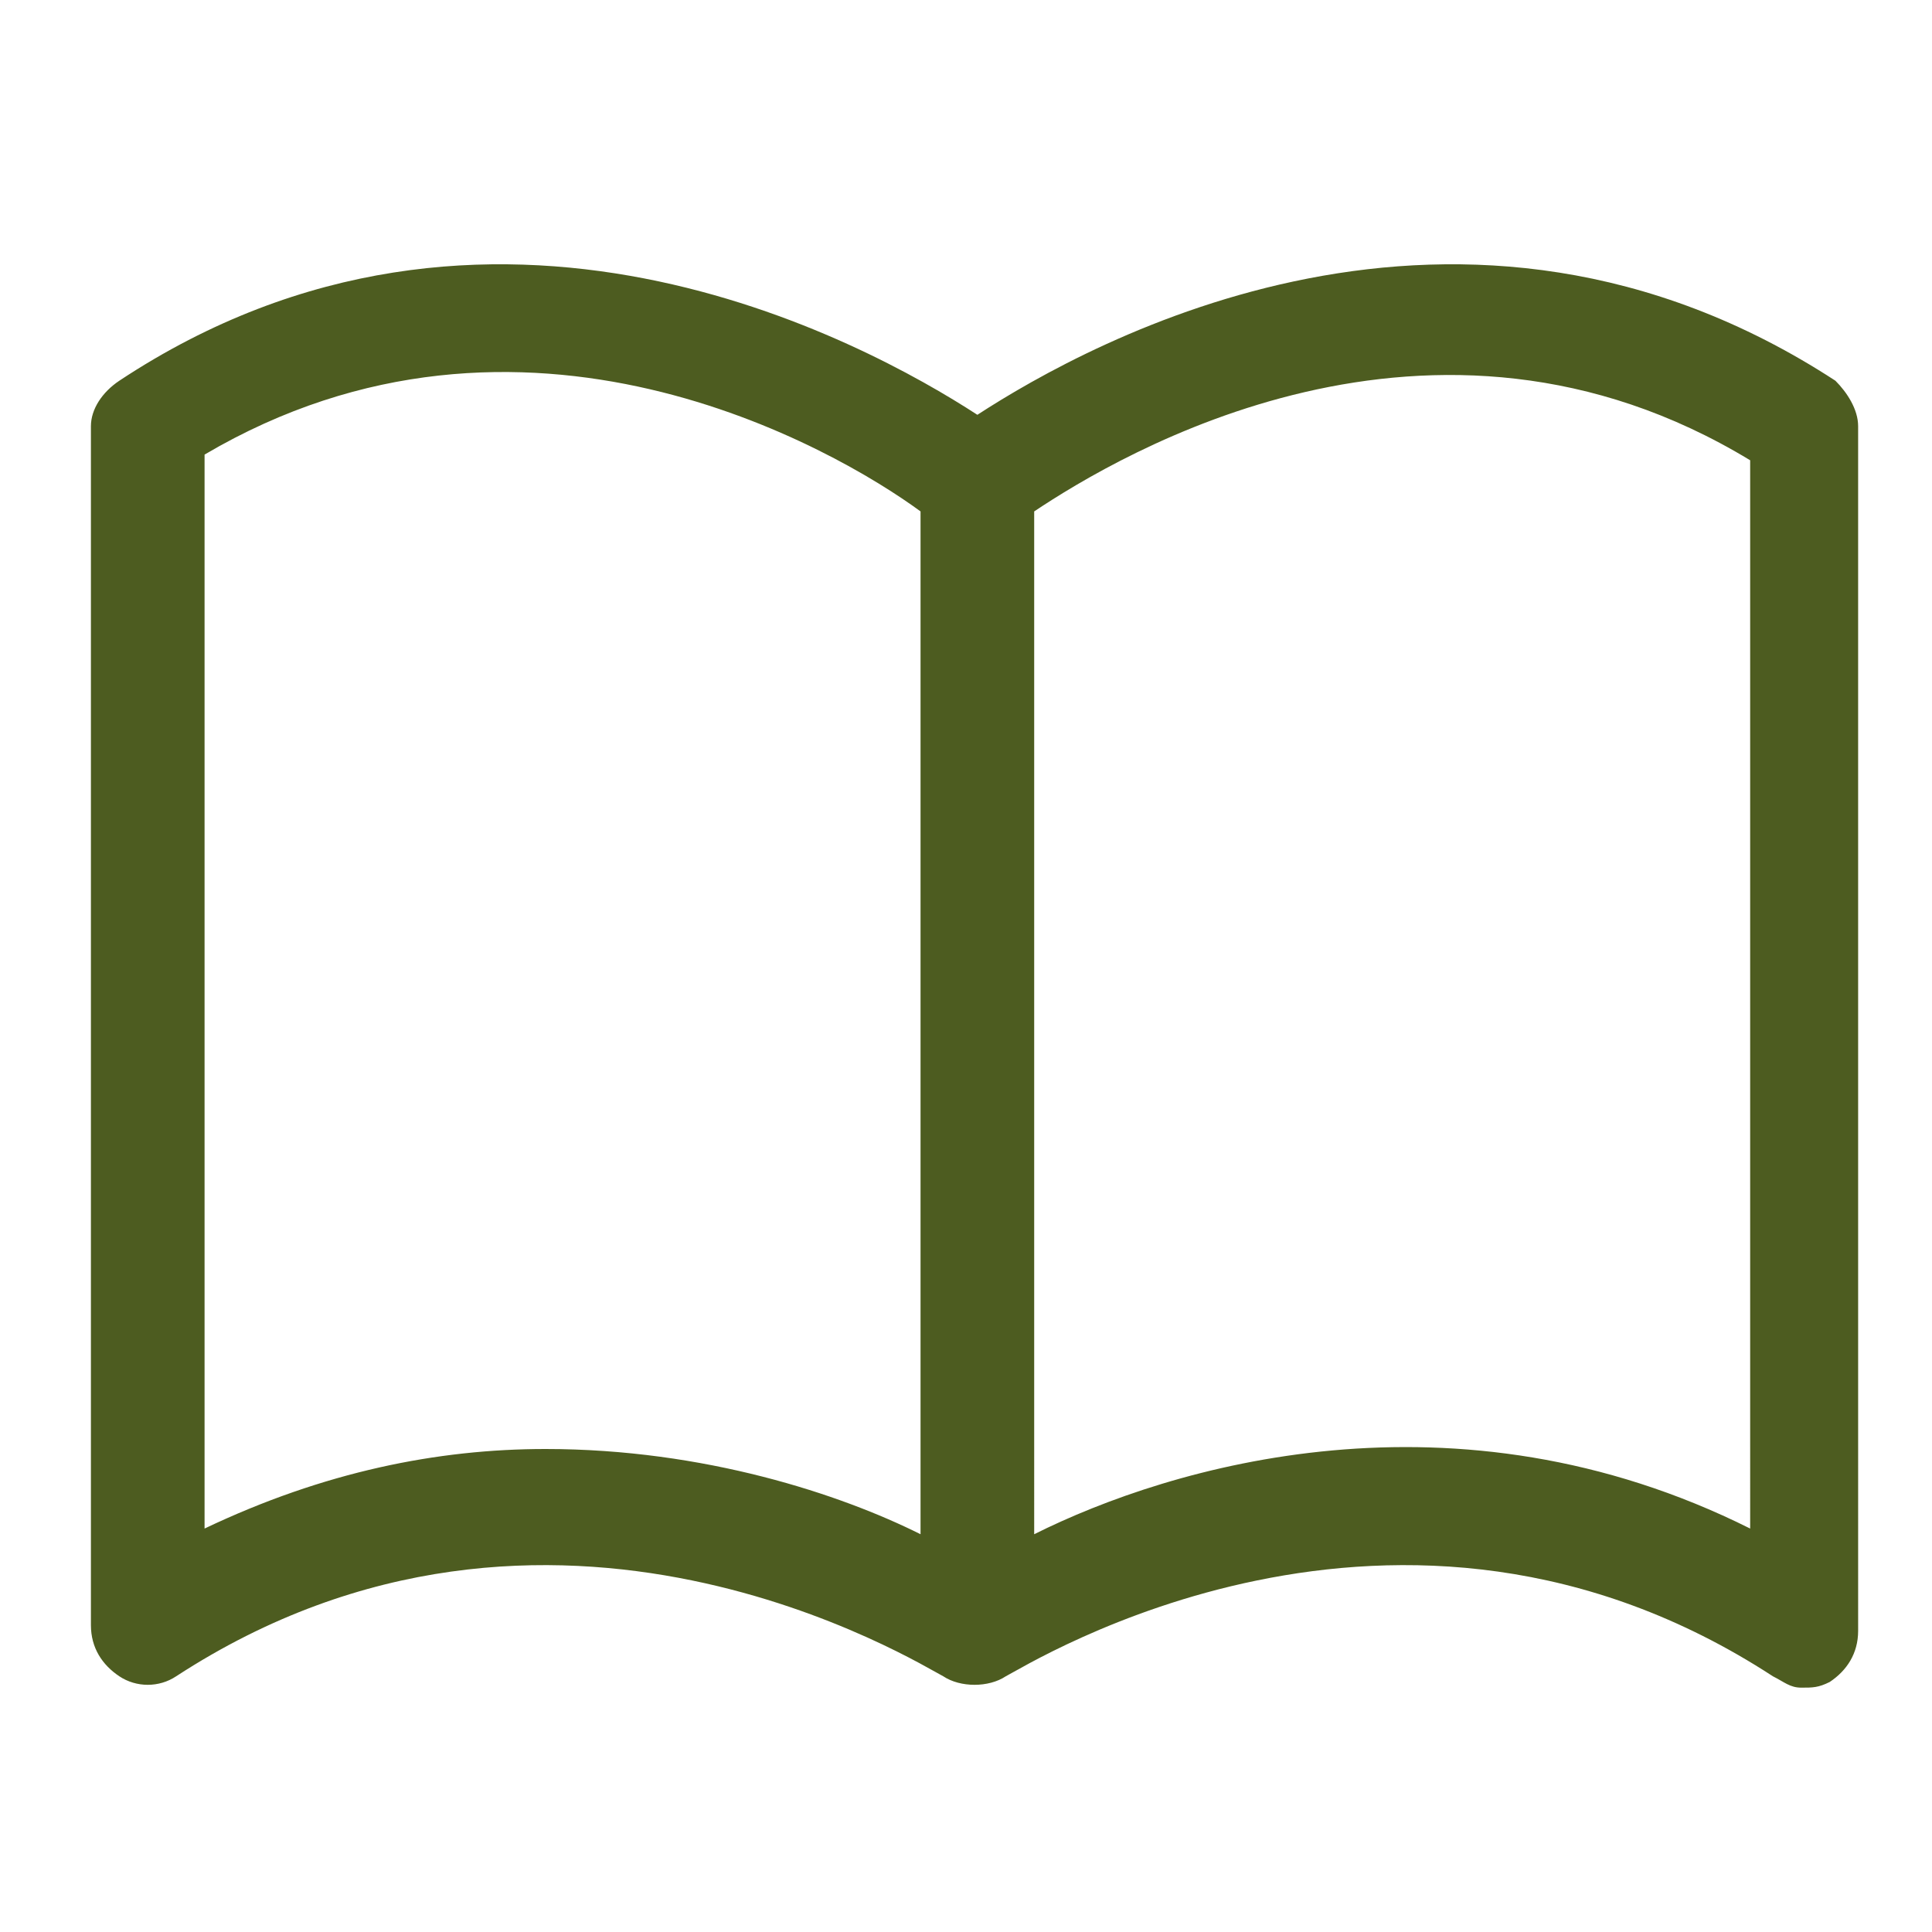
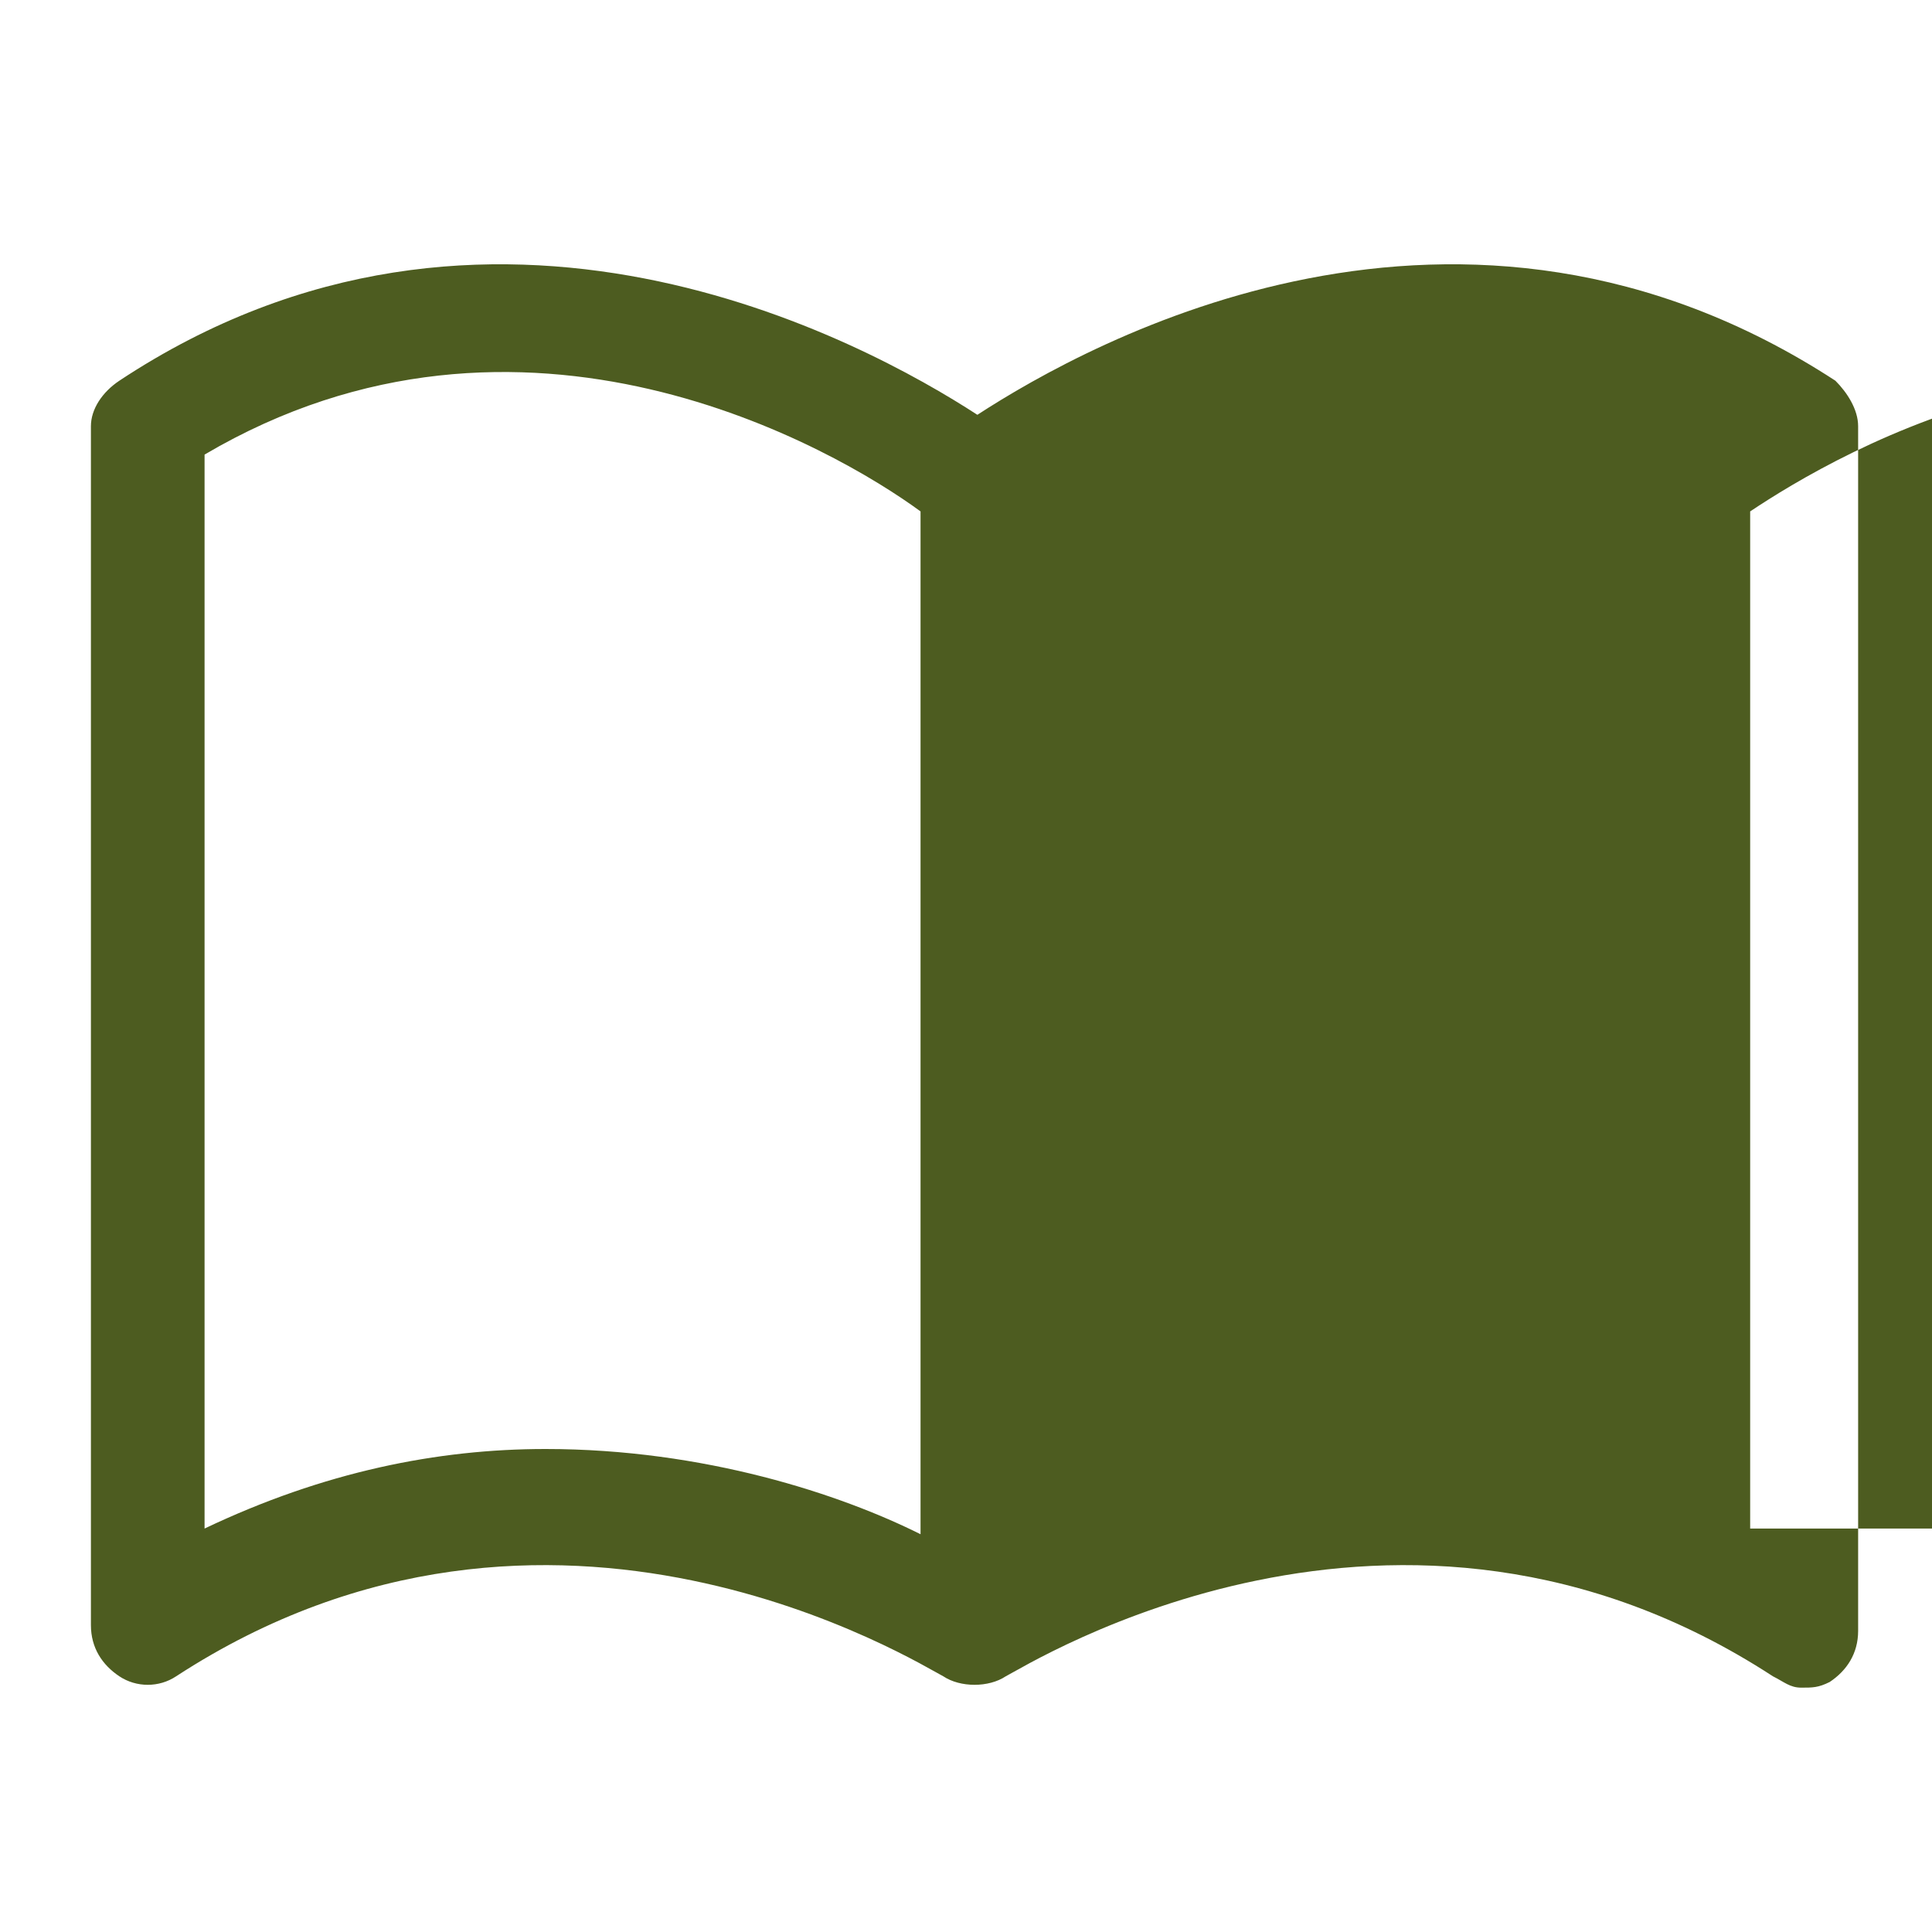
<svg xmlns="http://www.w3.org/2000/svg" version="1.1" id="Lag_1" x="0px" y="0px" viewBox="0 0 34 34" style="enable-background:new 0 0 34 34;" xml:space="preserve">
  <style type="text/css">
	.st0{fill:#4D5C20;}
</style>
-   <path class="st0" d="M32.3,6.7C25.7,2.4,19.2,6,17.2,7.3C15.2,6,8.6,2.4,2.1,6.7C1.8,6.9,1.6,7.2,1.6,7.5v21.1  c0,0.4,0.2,0.7,0.5,0.9c0.3,0.2,0.7,0.2,1,0c6.6-4.3,13.1-0.2,13.5,0c0.3,0.2,0.8,0.2,1.1,0c0.4-0.2,6.9-4.3,13.5,0  c0.2,0.1,0.3,0.2,0.5,0.2c0.2,0,0.3,0,0.5-0.1c0.3-0.2,0.5-0.5,0.5-0.9V7.5C32.7,7.2,32.5,6.9,32.3,6.7z M16.2,27  c-1.4-0.7-3.8-1.5-6.6-1.5c-1.9,0-3.9,0.4-6,1.4V8C9.2,4.7,14.7,7.9,16.2,9V27z M30.8,26.9c-5.2-2.6-10.2-1.1-12.6,0.1V9  c1.5-1,7-4.3,12.6-0.9V26.9z" />
+   <path class="st0" d="M32.3,6.7C25.7,2.4,19.2,6,17.2,7.3C15.2,6,8.6,2.4,2.1,6.7C1.8,6.9,1.6,7.2,1.6,7.5v21.1  c0,0.4,0.2,0.7,0.5,0.9c0.3,0.2,0.7,0.2,1,0c6.6-4.3,13.1-0.2,13.5,0c0.3,0.2,0.8,0.2,1.1,0c0.4-0.2,6.9-4.3,13.5,0  c0.2,0.1,0.3,0.2,0.5,0.2c0.2,0,0.3,0,0.5-0.1c0.3-0.2,0.5-0.5,0.5-0.9V7.5C32.7,7.2,32.5,6.9,32.3,6.7z M16.2,27  c-1.4-0.7-3.8-1.5-6.6-1.5c-1.9,0-3.9,0.4-6,1.4V8C9.2,4.7,14.7,7.9,16.2,9V27z M30.8,26.9V9  c1.5-1,7-4.3,12.6-0.9V26.9z" />
</svg>